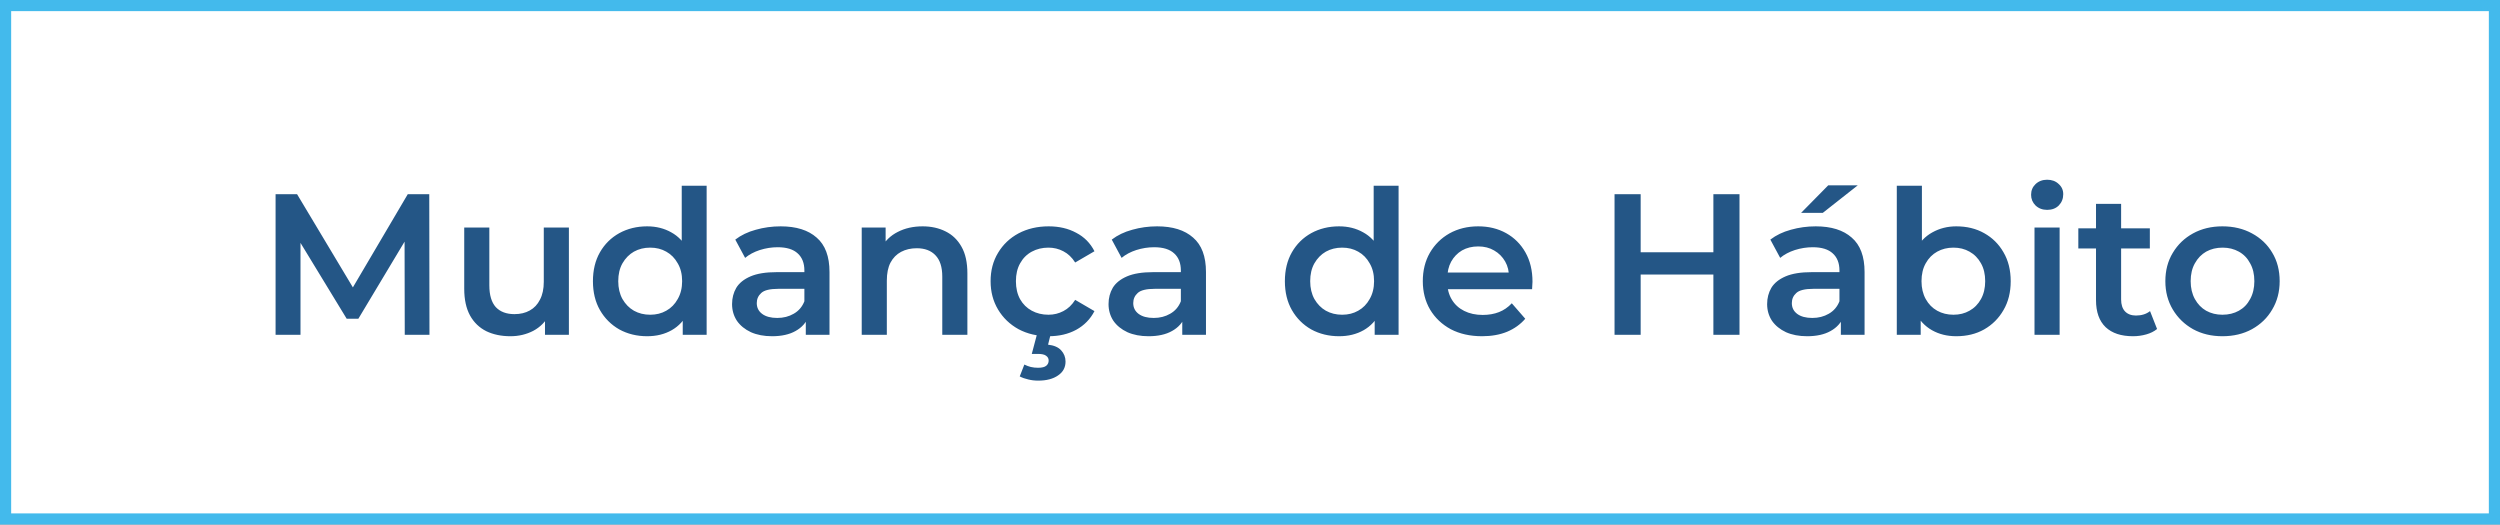
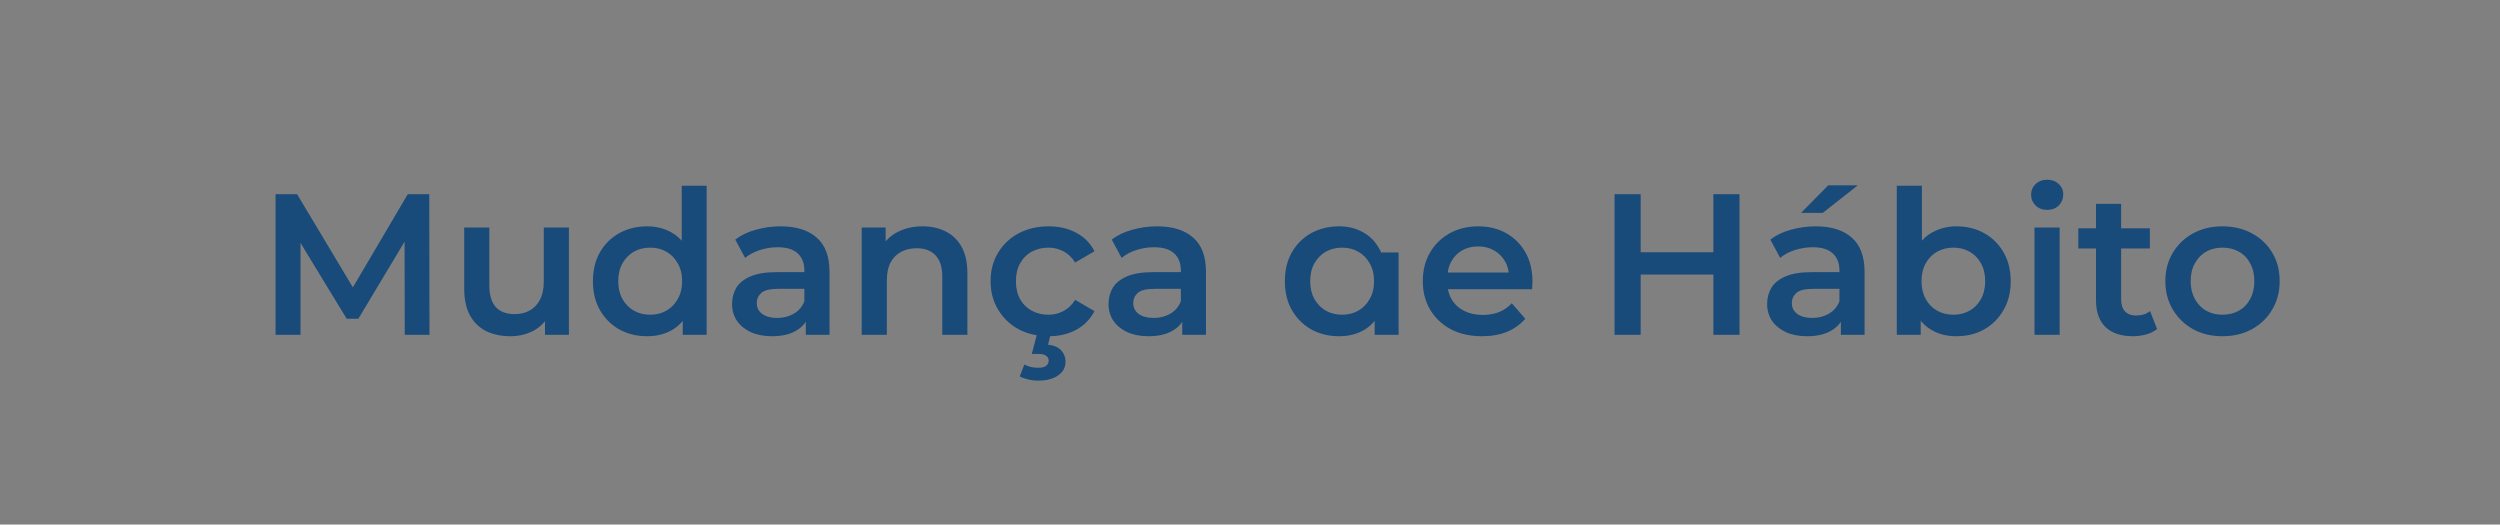
<svg xmlns="http://www.w3.org/2000/svg" width="224" height="47" viewBox="0 0 224 47" fill="none">
  <rect x="0" y="0" width="224" height="47" fill="#808080" stroke="none" />
-   <rect x="0.5" y="0.5" width="223" height="46" fill="white" stroke="#43BAEC" />
-   <path d="M24.692 30V17.4H26.618L32.126 26.598H31.118L36.536 17.4H38.462L38.48 30H36.266L36.248 20.874H36.716L32.108 28.56H31.064L26.384 20.874H26.924V30H24.692ZM45.735 30.126C44.919 30.126 44.199 29.976 43.575 29.676C42.951 29.364 42.465 28.896 42.117 28.272C41.769 27.636 41.595 26.838 41.595 25.878V20.388H43.845V25.572C43.845 26.436 44.037 27.084 44.421 27.516C44.817 27.936 45.375 28.146 46.095 28.146C46.623 28.146 47.079 28.038 47.463 27.822C47.859 27.606 48.165 27.282 48.381 26.85C48.609 26.418 48.723 25.884 48.723 25.248V20.388H50.973V30H48.831V27.408L49.209 28.2C48.885 28.824 48.411 29.304 47.787 29.64C47.163 29.964 46.479 30.126 45.735 30.126ZM57.987 30.126C57.063 30.126 56.229 29.922 55.485 29.514C54.753 29.094 54.177 28.518 53.757 27.786C53.337 27.054 53.127 26.19 53.127 25.194C53.127 24.198 53.337 23.334 53.757 22.602C54.177 21.87 54.753 21.3 55.485 20.892C56.229 20.484 57.063 20.28 57.987 20.28C58.791 20.28 59.511 20.46 60.147 20.82C60.783 21.168 61.287 21.702 61.659 22.422C62.031 23.142 62.217 24.066 62.217 25.194C62.217 26.31 62.037 27.234 61.677 27.966C61.317 28.686 60.819 29.226 60.183 29.586C59.547 29.946 58.815 30.126 57.987 30.126ZM58.257 28.2C58.797 28.2 59.277 28.08 59.697 27.84C60.129 27.6 60.471 27.252 60.723 26.796C60.987 26.34 61.119 25.806 61.119 25.194C61.119 24.57 60.987 24.036 60.723 23.592C60.471 23.136 60.129 22.788 59.697 22.548C59.277 22.308 58.797 22.188 58.257 22.188C57.717 22.188 57.231 22.308 56.799 22.548C56.379 22.788 56.037 23.136 55.773 23.592C55.521 24.036 55.395 24.57 55.395 25.194C55.395 25.806 55.521 26.34 55.773 26.796C56.037 27.252 56.379 27.6 56.799 27.84C57.231 28.08 57.717 28.2 58.257 28.2ZM61.173 30V27.732L61.263 25.176L61.083 22.62V16.644H63.315V30H61.173ZM72.199 30V28.056L72.073 27.642V24.24C72.073 23.58 71.875 23.07 71.479 22.71C71.083 22.338 70.483 22.152 69.679 22.152C69.139 22.152 68.605 22.236 68.077 22.404C67.561 22.572 67.123 22.806 66.763 23.106L65.881 21.468C66.397 21.072 67.009 20.778 67.717 20.586C68.437 20.382 69.181 20.28 69.949 20.28C71.341 20.28 72.415 20.616 73.171 21.288C73.939 21.948 74.323 22.974 74.323 24.366V30H72.199ZM69.175 30.126C68.455 30.126 67.825 30.006 67.285 29.766C66.745 29.514 66.325 29.172 66.025 28.74C65.737 28.296 65.593 27.798 65.593 27.246C65.593 26.706 65.719 26.22 65.971 25.788C66.235 25.356 66.661 25.014 67.249 24.762C67.837 24.51 68.617 24.384 69.589 24.384H72.379V25.878H69.751C68.983 25.878 68.467 26.004 68.203 26.256C67.939 26.496 67.807 26.796 67.807 27.156C67.807 27.564 67.969 27.888 68.293 28.128C68.617 28.368 69.067 28.488 69.643 28.488C70.195 28.488 70.687 28.362 71.119 28.11C71.563 27.858 71.881 27.486 72.073 26.994L72.451 28.344C72.235 28.908 71.845 29.346 71.281 29.658C70.729 29.97 70.027 30.126 69.175 30.126ZM82.664 20.28C83.432 20.28 84.116 20.43 84.716 20.73C85.328 21.03 85.808 21.492 86.156 22.116C86.504 22.728 86.678 23.52 86.678 24.492V30H84.428V24.78C84.428 23.928 84.224 23.292 83.816 22.872C83.42 22.452 82.862 22.242 82.142 22.242C81.614 22.242 81.146 22.35 80.738 22.566C80.33 22.782 80.012 23.106 79.784 23.538C79.568 23.958 79.46 24.492 79.46 25.14V30H77.21V20.388H79.352V22.98L78.974 22.188C79.31 21.576 79.796 21.108 80.432 20.784C81.08 20.448 81.824 20.28 82.664 20.28ZM93.96 30.126C92.952 30.126 92.052 29.916 91.26 29.496C90.48 29.064 89.868 28.476 89.424 27.732C88.98 26.988 88.758 26.142 88.758 25.194C88.758 24.234 88.98 23.388 89.424 22.656C89.868 21.912 90.48 21.33 91.26 20.91C92.052 20.49 92.952 20.28 93.96 20.28C94.896 20.28 95.718 20.472 96.426 20.856C97.146 21.228 97.692 21.78 98.064 22.512L96.336 23.52C96.048 23.064 95.694 22.728 95.274 22.512C94.866 22.296 94.422 22.188 93.942 22.188C93.39 22.188 92.892 22.308 92.448 22.548C92.004 22.788 91.656 23.136 91.404 23.592C91.152 24.036 91.026 24.57 91.026 25.194C91.026 25.818 91.152 26.358 91.404 26.814C91.656 27.258 92.004 27.6 92.448 27.84C92.892 28.08 93.39 28.2 93.942 28.2C94.422 28.2 94.866 28.092 95.274 27.876C95.694 27.66 96.048 27.324 96.336 26.868L98.064 27.876C97.692 28.596 97.146 29.154 96.426 29.55C95.718 29.934 94.896 30.126 93.96 30.126ZM93.024 34.104C92.7 34.104 92.4 34.068 92.124 33.996C91.848 33.936 91.596 33.846 91.368 33.726L91.782 32.664C91.974 32.76 92.166 32.832 92.358 32.88C92.562 32.928 92.778 32.952 93.006 32.952C93.354 32.952 93.6 32.892 93.744 32.772C93.888 32.652 93.96 32.496 93.96 32.304C93.96 32.124 93.882 31.98 93.726 31.872C93.582 31.764 93.342 31.71 93.006 31.71H92.448L92.934 29.874H94.158L93.906 30.882C94.434 30.942 94.824 31.11 95.076 31.386C95.34 31.674 95.472 32.01 95.472 32.394C95.472 32.922 95.25 33.336 94.806 33.636C94.362 33.948 93.768 34.104 93.024 34.104ZM105.931 30V28.056L105.805 27.642V24.24C105.805 23.58 105.607 23.07 105.211 22.71C104.815 22.338 104.215 22.152 103.411 22.152C102.871 22.152 102.337 22.236 101.809 22.404C101.293 22.572 100.855 22.806 100.495 23.106L99.613 21.468C100.129 21.072 100.741 20.778 101.449 20.586C102.169 20.382 102.913 20.28 103.681 20.28C105.073 20.28 106.147 20.616 106.903 21.288C107.671 21.948 108.055 22.974 108.055 24.366V30H105.931ZM102.907 30.126C102.187 30.126 101.557 30.006 101.017 29.766C100.477 29.514 100.057 29.172 99.757 28.74C99.469 28.296 99.325 27.798 99.325 27.246C99.325 26.706 99.451 26.22 99.703 25.788C99.967 25.356 100.393 25.014 100.981 24.762C101.569 24.51 102.349 24.384 103.321 24.384H106.111V25.878H103.483C102.715 25.878 102.199 26.004 101.935 26.256C101.671 26.496 101.539 26.796 101.539 27.156C101.539 27.564 101.701 27.888 102.025 28.128C102.349 28.368 102.799 28.488 103.375 28.488C103.927 28.488 104.419 28.362 104.851 28.11C105.295 27.858 105.613 27.486 105.805 26.994L106.183 28.344C105.967 28.908 105.577 29.346 105.013 29.658C104.461 29.97 103.759 30.126 102.907 30.126ZM119.985 30.126C119.061 30.126 118.227 29.922 117.483 29.514C116.751 29.094 116.175 28.518 115.755 27.786C115.335 27.054 115.125 26.19 115.125 25.194C115.125 24.198 115.335 23.334 115.755 22.602C116.175 21.87 116.751 21.3 117.483 20.892C118.227 20.484 119.061 20.28 119.985 20.28C120.789 20.28 121.509 20.46 122.145 20.82C122.781 21.168 123.285 21.702 123.657 22.422C124.029 23.142 124.215 24.066 124.215 25.194C124.215 26.31 124.035 27.234 123.675 27.966C123.315 28.686 122.817 29.226 122.181 29.586C121.545 29.946 120.813 30.126 119.985 30.126ZM120.255 28.2C120.795 28.2 121.275 28.08 121.695 27.84C122.127 27.6 122.469 27.252 122.721 26.796C122.985 26.34 123.117 25.806 123.117 25.194C123.117 24.57 122.985 24.036 122.721 23.592C122.469 23.136 122.127 22.788 121.695 22.548C121.275 22.308 120.795 22.188 120.255 22.188C119.715 22.188 119.229 22.308 118.797 22.548C118.377 22.788 118.035 23.136 117.771 23.592C117.519 24.036 117.393 24.57 117.393 25.194C117.393 25.806 117.519 26.34 117.771 26.796C118.035 27.252 118.377 27.6 118.797 27.84C119.229 28.08 119.715 28.2 120.255 28.2ZM123.171 30V27.732L123.261 25.176L123.081 22.62V16.644H125.313V30H123.171ZM132.793 30.126C131.725 30.126 130.789 29.916 129.985 29.496C129.193 29.064 128.575 28.476 128.131 27.732C127.699 26.988 127.483 26.142 127.483 25.194C127.483 24.234 127.693 23.388 128.113 22.656C128.545 21.912 129.133 21.33 129.877 20.91C130.633 20.49 131.491 20.28 132.451 20.28C133.387 20.28 134.221 20.484 134.953 20.892C135.685 21.3 136.261 21.876 136.681 22.62C137.101 23.364 137.311 24.24 137.311 25.248C137.311 25.344 137.305 25.452 137.293 25.572C137.293 25.692 137.287 25.806 137.275 25.914H129.265V24.42H136.087L135.205 24.888C135.217 24.336 135.103 23.85 134.863 23.43C134.623 23.01 134.293 22.68 133.873 22.44C133.465 22.2 132.991 22.08 132.451 22.08C131.899 22.08 131.413 22.2 130.993 22.44C130.585 22.68 130.261 23.016 130.021 23.448C129.793 23.868 129.679 24.366 129.679 24.942V25.302C129.679 25.878 129.811 26.388 130.075 26.832C130.339 27.276 130.711 27.618 131.191 27.858C131.671 28.098 132.223 28.218 132.847 28.218C133.387 28.218 133.873 28.134 134.305 27.966C134.737 27.798 135.121 27.534 135.457 27.174L136.663 28.56C136.231 29.064 135.685 29.454 135.025 29.73C134.377 29.994 133.633 30.126 132.793 30.126ZM153.519 17.4H155.859V30H153.519V17.4ZM147.003 30H144.663V17.4H147.003V30ZM153.699 24.6H146.805V22.602H153.699V24.6ZM164.941 30V28.056L164.815 27.642V24.24C164.815 23.58 164.617 23.07 164.221 22.71C163.825 22.338 163.225 22.152 162.421 22.152C161.881 22.152 161.347 22.236 160.819 22.404C160.303 22.572 159.865 22.806 159.505 23.106L158.623 21.468C159.139 21.072 159.751 20.778 160.459 20.586C161.179 20.382 161.923 20.28 162.691 20.28C164.083 20.28 165.157 20.616 165.913 21.288C166.681 21.948 167.065 22.974 167.065 24.366V30H164.941ZM161.917 30.126C161.197 30.126 160.567 30.006 160.027 29.766C159.487 29.514 159.067 29.172 158.767 28.74C158.479 28.296 158.335 27.798 158.335 27.246C158.335 26.706 158.461 26.22 158.713 25.788C158.977 25.356 159.403 25.014 159.991 24.762C160.579 24.51 161.359 24.384 162.331 24.384H165.121V25.878H162.493C161.725 25.878 161.209 26.004 160.945 26.256C160.681 26.496 160.549 26.796 160.549 27.156C160.549 27.564 160.711 27.888 161.035 28.128C161.359 28.368 161.809 28.488 162.385 28.488C162.937 28.488 163.429 28.362 163.861 28.11C164.305 27.858 164.623 27.486 164.815 26.994L165.193 28.344C164.977 28.908 164.587 29.346 164.023 29.658C163.471 29.97 162.769 30.126 161.917 30.126ZM161.377 19.074L163.807 16.608H166.453L163.321 19.074H161.377ZM175.281 30.126C174.465 30.126 173.739 29.946 173.103 29.586C172.467 29.226 171.963 28.686 171.591 27.966C171.231 27.234 171.051 26.31 171.051 25.194C171.051 24.066 171.237 23.142 171.609 22.422C171.993 21.702 172.503 21.168 173.139 20.82C173.787 20.46 174.501 20.28 175.281 20.28C176.229 20.28 177.063 20.484 177.783 20.892C178.515 21.3 179.091 21.87 179.511 22.602C179.943 23.334 180.159 24.198 180.159 25.194C180.159 26.19 179.943 27.054 179.511 27.786C179.091 28.518 178.515 29.094 177.783 29.514C177.063 29.922 176.229 30.126 175.281 30.126ZM169.953 30V16.644H172.203V22.62L172.023 25.176L172.095 27.732V30H169.953ZM175.029 28.2C175.569 28.2 176.049 28.08 176.469 27.84C176.901 27.6 177.243 27.252 177.495 26.796C177.747 26.34 177.873 25.806 177.873 25.194C177.873 24.57 177.747 24.036 177.495 23.592C177.243 23.136 176.901 22.788 176.469 22.548C176.049 22.308 175.569 22.188 175.029 22.188C174.489 22.188 174.003 22.308 173.571 22.548C173.139 22.788 172.797 23.136 172.545 23.592C172.293 24.036 172.167 24.57 172.167 25.194C172.167 25.806 172.293 26.34 172.545 26.796C172.797 27.252 173.139 27.6 173.571 27.84C174.003 28.08 174.489 28.2 175.029 28.2ZM182.292 30V20.388H184.542V30H182.292ZM183.426 18.804C183.006 18.804 182.658 18.672 182.382 18.408C182.118 18.144 181.986 17.826 181.986 17.454C181.986 17.07 182.118 16.752 182.382 16.5C182.658 16.236 183.006 16.104 183.426 16.104C183.846 16.104 184.188 16.23 184.452 16.482C184.728 16.722 184.866 17.028 184.866 17.4C184.866 17.796 184.734 18.132 184.47 18.408C184.206 18.672 183.858 18.804 183.426 18.804ZM191.114 30.126C190.058 30.126 189.242 29.856 188.666 29.316C188.09 28.764 187.802 27.954 187.802 26.886V18.264H190.052V26.832C190.052 27.288 190.166 27.642 190.394 27.894C190.634 28.146 190.964 28.272 191.384 28.272C191.888 28.272 192.308 28.14 192.644 27.876L193.274 29.478C193.01 29.694 192.686 29.856 192.302 29.964C191.918 30.072 191.522 30.126 191.114 30.126ZM186.218 22.26V20.46H192.626V22.26H186.218ZM199.128 30.126C198.144 30.126 197.268 29.916 196.5 29.496C195.732 29.064 195.126 28.476 194.682 27.732C194.238 26.988 194.016 26.142 194.016 25.194C194.016 24.234 194.238 23.388 194.682 22.656C195.126 21.912 195.732 21.33 196.5 20.91C197.268 20.49 198.144 20.28 199.128 20.28C200.124 20.28 201.006 20.49 201.774 20.91C202.554 21.33 203.16 21.906 203.592 22.638C204.036 23.37 204.258 24.222 204.258 25.194C204.258 26.142 204.036 26.988 203.592 27.732C203.16 28.476 202.554 29.064 201.774 29.496C201.006 29.916 200.124 30.126 199.128 30.126ZM199.128 28.2C199.68 28.2 200.172 28.08 200.604 27.84C201.036 27.6 201.372 27.252 201.612 26.796C201.864 26.34 201.99 25.806 201.99 25.194C201.99 24.57 201.864 24.036 201.612 23.592C201.372 23.136 201.036 22.788 200.604 22.548C200.172 22.308 199.686 22.188 199.146 22.188C198.594 22.188 198.102 22.308 197.67 22.548C197.25 22.788 196.914 23.136 196.662 23.592C196.41 24.036 196.284 24.57 196.284 25.194C196.284 25.806 196.41 26.34 196.662 26.796C196.914 27.252 197.25 27.6 197.67 27.84C198.102 28.08 198.588 28.2 199.128 28.2Z" fill="#0D4479" fill-opacity="0.9" />
+   <path d="M24.692 30V17.4H26.618L32.126 26.598H31.118L36.536 17.4H38.462L38.48 30H36.266L36.248 20.874H36.716L32.108 28.56H31.064L26.384 20.874H26.924V30H24.692ZM45.735 30.126C44.919 30.126 44.199 29.976 43.575 29.676C42.951 29.364 42.465 28.896 42.117 28.272C41.769 27.636 41.595 26.838 41.595 25.878V20.388H43.845V25.572C43.845 26.436 44.037 27.084 44.421 27.516C44.817 27.936 45.375 28.146 46.095 28.146C46.623 28.146 47.079 28.038 47.463 27.822C47.859 27.606 48.165 27.282 48.381 26.85C48.609 26.418 48.723 25.884 48.723 25.248V20.388H50.973V30H48.831V27.408L49.209 28.2C48.885 28.824 48.411 29.304 47.787 29.64C47.163 29.964 46.479 30.126 45.735 30.126ZM57.987 30.126C57.063 30.126 56.229 29.922 55.485 29.514C54.753 29.094 54.177 28.518 53.757 27.786C53.337 27.054 53.127 26.19 53.127 25.194C53.127 24.198 53.337 23.334 53.757 22.602C54.177 21.87 54.753 21.3 55.485 20.892C56.229 20.484 57.063 20.28 57.987 20.28C58.791 20.28 59.511 20.46 60.147 20.82C60.783 21.168 61.287 21.702 61.659 22.422C62.031 23.142 62.217 24.066 62.217 25.194C62.217 26.31 62.037 27.234 61.677 27.966C61.317 28.686 60.819 29.226 60.183 29.586C59.547 29.946 58.815 30.126 57.987 30.126ZM58.257 28.2C58.797 28.2 59.277 28.08 59.697 27.84C60.129 27.6 60.471 27.252 60.723 26.796C60.987 26.34 61.119 25.806 61.119 25.194C61.119 24.57 60.987 24.036 60.723 23.592C60.471 23.136 60.129 22.788 59.697 22.548C59.277 22.308 58.797 22.188 58.257 22.188C57.717 22.188 57.231 22.308 56.799 22.548C56.379 22.788 56.037 23.136 55.773 23.592C55.521 24.036 55.395 24.57 55.395 25.194C55.395 25.806 55.521 26.34 55.773 26.796C56.037 27.252 56.379 27.6 56.799 27.84C57.231 28.08 57.717 28.2 58.257 28.2ZM61.173 30V27.732L61.263 25.176L61.083 22.62V16.644H63.315V30H61.173ZM72.199 30V28.056L72.073 27.642V24.24C72.073 23.58 71.875 23.07 71.479 22.71C71.083 22.338 70.483 22.152 69.679 22.152C69.139 22.152 68.605 22.236 68.077 22.404C67.561 22.572 67.123 22.806 66.763 23.106L65.881 21.468C66.397 21.072 67.009 20.778 67.717 20.586C68.437 20.382 69.181 20.28 69.949 20.28C71.341 20.28 72.415 20.616 73.171 21.288C73.939 21.948 74.323 22.974 74.323 24.366V30H72.199ZM69.175 30.126C68.455 30.126 67.825 30.006 67.285 29.766C66.745 29.514 66.325 29.172 66.025 28.74C65.737 28.296 65.593 27.798 65.593 27.246C65.593 26.706 65.719 26.22 65.971 25.788C66.235 25.356 66.661 25.014 67.249 24.762C67.837 24.51 68.617 24.384 69.589 24.384H72.379V25.878H69.751C68.983 25.878 68.467 26.004 68.203 26.256C67.939 26.496 67.807 26.796 67.807 27.156C67.807 27.564 67.969 27.888 68.293 28.128C68.617 28.368 69.067 28.488 69.643 28.488C70.195 28.488 70.687 28.362 71.119 28.11C71.563 27.858 71.881 27.486 72.073 26.994L72.451 28.344C72.235 28.908 71.845 29.346 71.281 29.658C70.729 29.97 70.027 30.126 69.175 30.126ZM82.664 20.28C83.432 20.28 84.116 20.43 84.716 20.73C85.328 21.03 85.808 21.492 86.156 22.116C86.504 22.728 86.678 23.52 86.678 24.492V30H84.428V24.78C84.428 23.928 84.224 23.292 83.816 22.872C83.42 22.452 82.862 22.242 82.142 22.242C81.614 22.242 81.146 22.35 80.738 22.566C80.33 22.782 80.012 23.106 79.784 23.538C79.568 23.958 79.46 24.492 79.46 25.14V30H77.21V20.388H79.352V22.98L78.974 22.188C79.31 21.576 79.796 21.108 80.432 20.784C81.08 20.448 81.824 20.28 82.664 20.28ZM93.96 30.126C92.952 30.126 92.052 29.916 91.26 29.496C90.48 29.064 89.868 28.476 89.424 27.732C88.98 26.988 88.758 26.142 88.758 25.194C88.758 24.234 88.98 23.388 89.424 22.656C89.868 21.912 90.48 21.33 91.26 20.91C92.052 20.49 92.952 20.28 93.96 20.28C94.896 20.28 95.718 20.472 96.426 20.856C97.146 21.228 97.692 21.78 98.064 22.512L96.336 23.52C96.048 23.064 95.694 22.728 95.274 22.512C94.866 22.296 94.422 22.188 93.942 22.188C93.39 22.188 92.892 22.308 92.448 22.548C92.004 22.788 91.656 23.136 91.404 23.592C91.152 24.036 91.026 24.57 91.026 25.194C91.026 25.818 91.152 26.358 91.404 26.814C91.656 27.258 92.004 27.6 92.448 27.84C92.892 28.08 93.39 28.2 93.942 28.2C94.422 28.2 94.866 28.092 95.274 27.876C95.694 27.66 96.048 27.324 96.336 26.868L98.064 27.876C97.692 28.596 97.146 29.154 96.426 29.55C95.718 29.934 94.896 30.126 93.96 30.126ZM93.024 34.104C92.7 34.104 92.4 34.068 92.124 33.996C91.848 33.936 91.596 33.846 91.368 33.726L91.782 32.664C91.974 32.76 92.166 32.832 92.358 32.88C92.562 32.928 92.778 32.952 93.006 32.952C93.354 32.952 93.6 32.892 93.744 32.772C93.888 32.652 93.96 32.496 93.96 32.304C93.96 32.124 93.882 31.98 93.726 31.872C93.582 31.764 93.342 31.71 93.006 31.71H92.448L92.934 29.874H94.158L93.906 30.882C94.434 30.942 94.824 31.11 95.076 31.386C95.34 31.674 95.472 32.01 95.472 32.394C95.472 32.922 95.25 33.336 94.806 33.636C94.362 33.948 93.768 34.104 93.024 34.104ZM105.931 30V28.056L105.805 27.642V24.24C105.805 23.58 105.607 23.07 105.211 22.71C104.815 22.338 104.215 22.152 103.411 22.152C102.871 22.152 102.337 22.236 101.809 22.404C101.293 22.572 100.855 22.806 100.495 23.106L99.613 21.468C100.129 21.072 100.741 20.778 101.449 20.586C102.169 20.382 102.913 20.28 103.681 20.28C105.073 20.28 106.147 20.616 106.903 21.288C107.671 21.948 108.055 22.974 108.055 24.366V30H105.931ZM102.907 30.126C102.187 30.126 101.557 30.006 101.017 29.766C100.477 29.514 100.057 29.172 99.757 28.74C99.469 28.296 99.325 27.798 99.325 27.246C99.325 26.706 99.451 26.22 99.703 25.788C99.967 25.356 100.393 25.014 100.981 24.762C101.569 24.51 102.349 24.384 103.321 24.384H106.111V25.878H103.483C102.715 25.878 102.199 26.004 101.935 26.256C101.671 26.496 101.539 26.796 101.539 27.156C101.539 27.564 101.701 27.888 102.025 28.128C102.349 28.368 102.799 28.488 103.375 28.488C103.927 28.488 104.419 28.362 104.851 28.11C105.295 27.858 105.613 27.486 105.805 26.994L106.183 28.344C105.967 28.908 105.577 29.346 105.013 29.658C104.461 29.97 103.759 30.126 102.907 30.126ZM119.985 30.126C119.061 30.126 118.227 29.922 117.483 29.514C116.751 29.094 116.175 28.518 115.755 27.786C115.335 27.054 115.125 26.19 115.125 25.194C115.125 24.198 115.335 23.334 115.755 22.602C116.175 21.87 116.751 21.3 117.483 20.892C118.227 20.484 119.061 20.28 119.985 20.28C120.789 20.28 121.509 20.46 122.145 20.82C122.781 21.168 123.285 21.702 123.657 22.422C124.029 23.142 124.215 24.066 124.215 25.194C124.215 26.31 124.035 27.234 123.675 27.966C123.315 28.686 122.817 29.226 122.181 29.586C121.545 29.946 120.813 30.126 119.985 30.126ZM120.255 28.2C120.795 28.2 121.275 28.08 121.695 27.84C122.127 27.6 122.469 27.252 122.721 26.796C122.985 26.34 123.117 25.806 123.117 25.194C123.117 24.57 122.985 24.036 122.721 23.592C122.469 23.136 122.127 22.788 121.695 22.548C121.275 22.308 120.795 22.188 120.255 22.188C119.715 22.188 119.229 22.308 118.797 22.548C118.377 22.788 118.035 23.136 117.771 23.592C117.519 24.036 117.393 24.57 117.393 25.194C117.393 25.806 117.519 26.34 117.771 26.796C118.035 27.252 118.377 27.6 118.797 27.84C119.229 28.08 119.715 28.2 120.255 28.2ZM123.171 30V27.732L123.261 25.176L123.081 22.62H125.313V30H123.171ZM132.793 30.126C131.725 30.126 130.789 29.916 129.985 29.496C129.193 29.064 128.575 28.476 128.131 27.732C127.699 26.988 127.483 26.142 127.483 25.194C127.483 24.234 127.693 23.388 128.113 22.656C128.545 21.912 129.133 21.33 129.877 20.91C130.633 20.49 131.491 20.28 132.451 20.28C133.387 20.28 134.221 20.484 134.953 20.892C135.685 21.3 136.261 21.876 136.681 22.62C137.101 23.364 137.311 24.24 137.311 25.248C137.311 25.344 137.305 25.452 137.293 25.572C137.293 25.692 137.287 25.806 137.275 25.914H129.265V24.42H136.087L135.205 24.888C135.217 24.336 135.103 23.85 134.863 23.43C134.623 23.01 134.293 22.68 133.873 22.44C133.465 22.2 132.991 22.08 132.451 22.08C131.899 22.08 131.413 22.2 130.993 22.44C130.585 22.68 130.261 23.016 130.021 23.448C129.793 23.868 129.679 24.366 129.679 24.942V25.302C129.679 25.878 129.811 26.388 130.075 26.832C130.339 27.276 130.711 27.618 131.191 27.858C131.671 28.098 132.223 28.218 132.847 28.218C133.387 28.218 133.873 28.134 134.305 27.966C134.737 27.798 135.121 27.534 135.457 27.174L136.663 28.56C136.231 29.064 135.685 29.454 135.025 29.73C134.377 29.994 133.633 30.126 132.793 30.126ZM153.519 17.4H155.859V30H153.519V17.4ZM147.003 30H144.663V17.4H147.003V30ZM153.699 24.6H146.805V22.602H153.699V24.6ZM164.941 30V28.056L164.815 27.642V24.24C164.815 23.58 164.617 23.07 164.221 22.71C163.825 22.338 163.225 22.152 162.421 22.152C161.881 22.152 161.347 22.236 160.819 22.404C160.303 22.572 159.865 22.806 159.505 23.106L158.623 21.468C159.139 21.072 159.751 20.778 160.459 20.586C161.179 20.382 161.923 20.28 162.691 20.28C164.083 20.28 165.157 20.616 165.913 21.288C166.681 21.948 167.065 22.974 167.065 24.366V30H164.941ZM161.917 30.126C161.197 30.126 160.567 30.006 160.027 29.766C159.487 29.514 159.067 29.172 158.767 28.74C158.479 28.296 158.335 27.798 158.335 27.246C158.335 26.706 158.461 26.22 158.713 25.788C158.977 25.356 159.403 25.014 159.991 24.762C160.579 24.51 161.359 24.384 162.331 24.384H165.121V25.878H162.493C161.725 25.878 161.209 26.004 160.945 26.256C160.681 26.496 160.549 26.796 160.549 27.156C160.549 27.564 160.711 27.888 161.035 28.128C161.359 28.368 161.809 28.488 162.385 28.488C162.937 28.488 163.429 28.362 163.861 28.11C164.305 27.858 164.623 27.486 164.815 26.994L165.193 28.344C164.977 28.908 164.587 29.346 164.023 29.658C163.471 29.97 162.769 30.126 161.917 30.126ZM161.377 19.074L163.807 16.608H166.453L163.321 19.074H161.377ZM175.281 30.126C174.465 30.126 173.739 29.946 173.103 29.586C172.467 29.226 171.963 28.686 171.591 27.966C171.231 27.234 171.051 26.31 171.051 25.194C171.051 24.066 171.237 23.142 171.609 22.422C171.993 21.702 172.503 21.168 173.139 20.82C173.787 20.46 174.501 20.28 175.281 20.28C176.229 20.28 177.063 20.484 177.783 20.892C178.515 21.3 179.091 21.87 179.511 22.602C179.943 23.334 180.159 24.198 180.159 25.194C180.159 26.19 179.943 27.054 179.511 27.786C179.091 28.518 178.515 29.094 177.783 29.514C177.063 29.922 176.229 30.126 175.281 30.126ZM169.953 30V16.644H172.203V22.62L172.023 25.176L172.095 27.732V30H169.953ZM175.029 28.2C175.569 28.2 176.049 28.08 176.469 27.84C176.901 27.6 177.243 27.252 177.495 26.796C177.747 26.34 177.873 25.806 177.873 25.194C177.873 24.57 177.747 24.036 177.495 23.592C177.243 23.136 176.901 22.788 176.469 22.548C176.049 22.308 175.569 22.188 175.029 22.188C174.489 22.188 174.003 22.308 173.571 22.548C173.139 22.788 172.797 23.136 172.545 23.592C172.293 24.036 172.167 24.57 172.167 25.194C172.167 25.806 172.293 26.34 172.545 26.796C172.797 27.252 173.139 27.6 173.571 27.84C174.003 28.08 174.489 28.2 175.029 28.2ZM182.292 30V20.388H184.542V30H182.292ZM183.426 18.804C183.006 18.804 182.658 18.672 182.382 18.408C182.118 18.144 181.986 17.826 181.986 17.454C181.986 17.07 182.118 16.752 182.382 16.5C182.658 16.236 183.006 16.104 183.426 16.104C183.846 16.104 184.188 16.23 184.452 16.482C184.728 16.722 184.866 17.028 184.866 17.4C184.866 17.796 184.734 18.132 184.47 18.408C184.206 18.672 183.858 18.804 183.426 18.804ZM191.114 30.126C190.058 30.126 189.242 29.856 188.666 29.316C188.09 28.764 187.802 27.954 187.802 26.886V18.264H190.052V26.832C190.052 27.288 190.166 27.642 190.394 27.894C190.634 28.146 190.964 28.272 191.384 28.272C191.888 28.272 192.308 28.14 192.644 27.876L193.274 29.478C193.01 29.694 192.686 29.856 192.302 29.964C191.918 30.072 191.522 30.126 191.114 30.126ZM186.218 22.26V20.46H192.626V22.26H186.218ZM199.128 30.126C198.144 30.126 197.268 29.916 196.5 29.496C195.732 29.064 195.126 28.476 194.682 27.732C194.238 26.988 194.016 26.142 194.016 25.194C194.016 24.234 194.238 23.388 194.682 22.656C195.126 21.912 195.732 21.33 196.5 20.91C197.268 20.49 198.144 20.28 199.128 20.28C200.124 20.28 201.006 20.49 201.774 20.91C202.554 21.33 203.16 21.906 203.592 22.638C204.036 23.37 204.258 24.222 204.258 25.194C204.258 26.142 204.036 26.988 203.592 27.732C203.16 28.476 202.554 29.064 201.774 29.496C201.006 29.916 200.124 30.126 199.128 30.126ZM199.128 28.2C199.68 28.2 200.172 28.08 200.604 27.84C201.036 27.6 201.372 27.252 201.612 26.796C201.864 26.34 201.99 25.806 201.99 25.194C201.99 24.57 201.864 24.036 201.612 23.592C201.372 23.136 201.036 22.788 200.604 22.548C200.172 22.308 199.686 22.188 199.146 22.188C198.594 22.188 198.102 22.308 197.67 22.548C197.25 22.788 196.914 23.136 196.662 23.592C196.41 24.036 196.284 24.57 196.284 25.194C196.284 25.806 196.41 26.34 196.662 26.796C196.914 27.252 197.25 27.6 197.67 27.84C198.102 28.08 198.588 28.2 199.128 28.2Z" fill="#0D4479" fill-opacity="0.9" />
</svg>